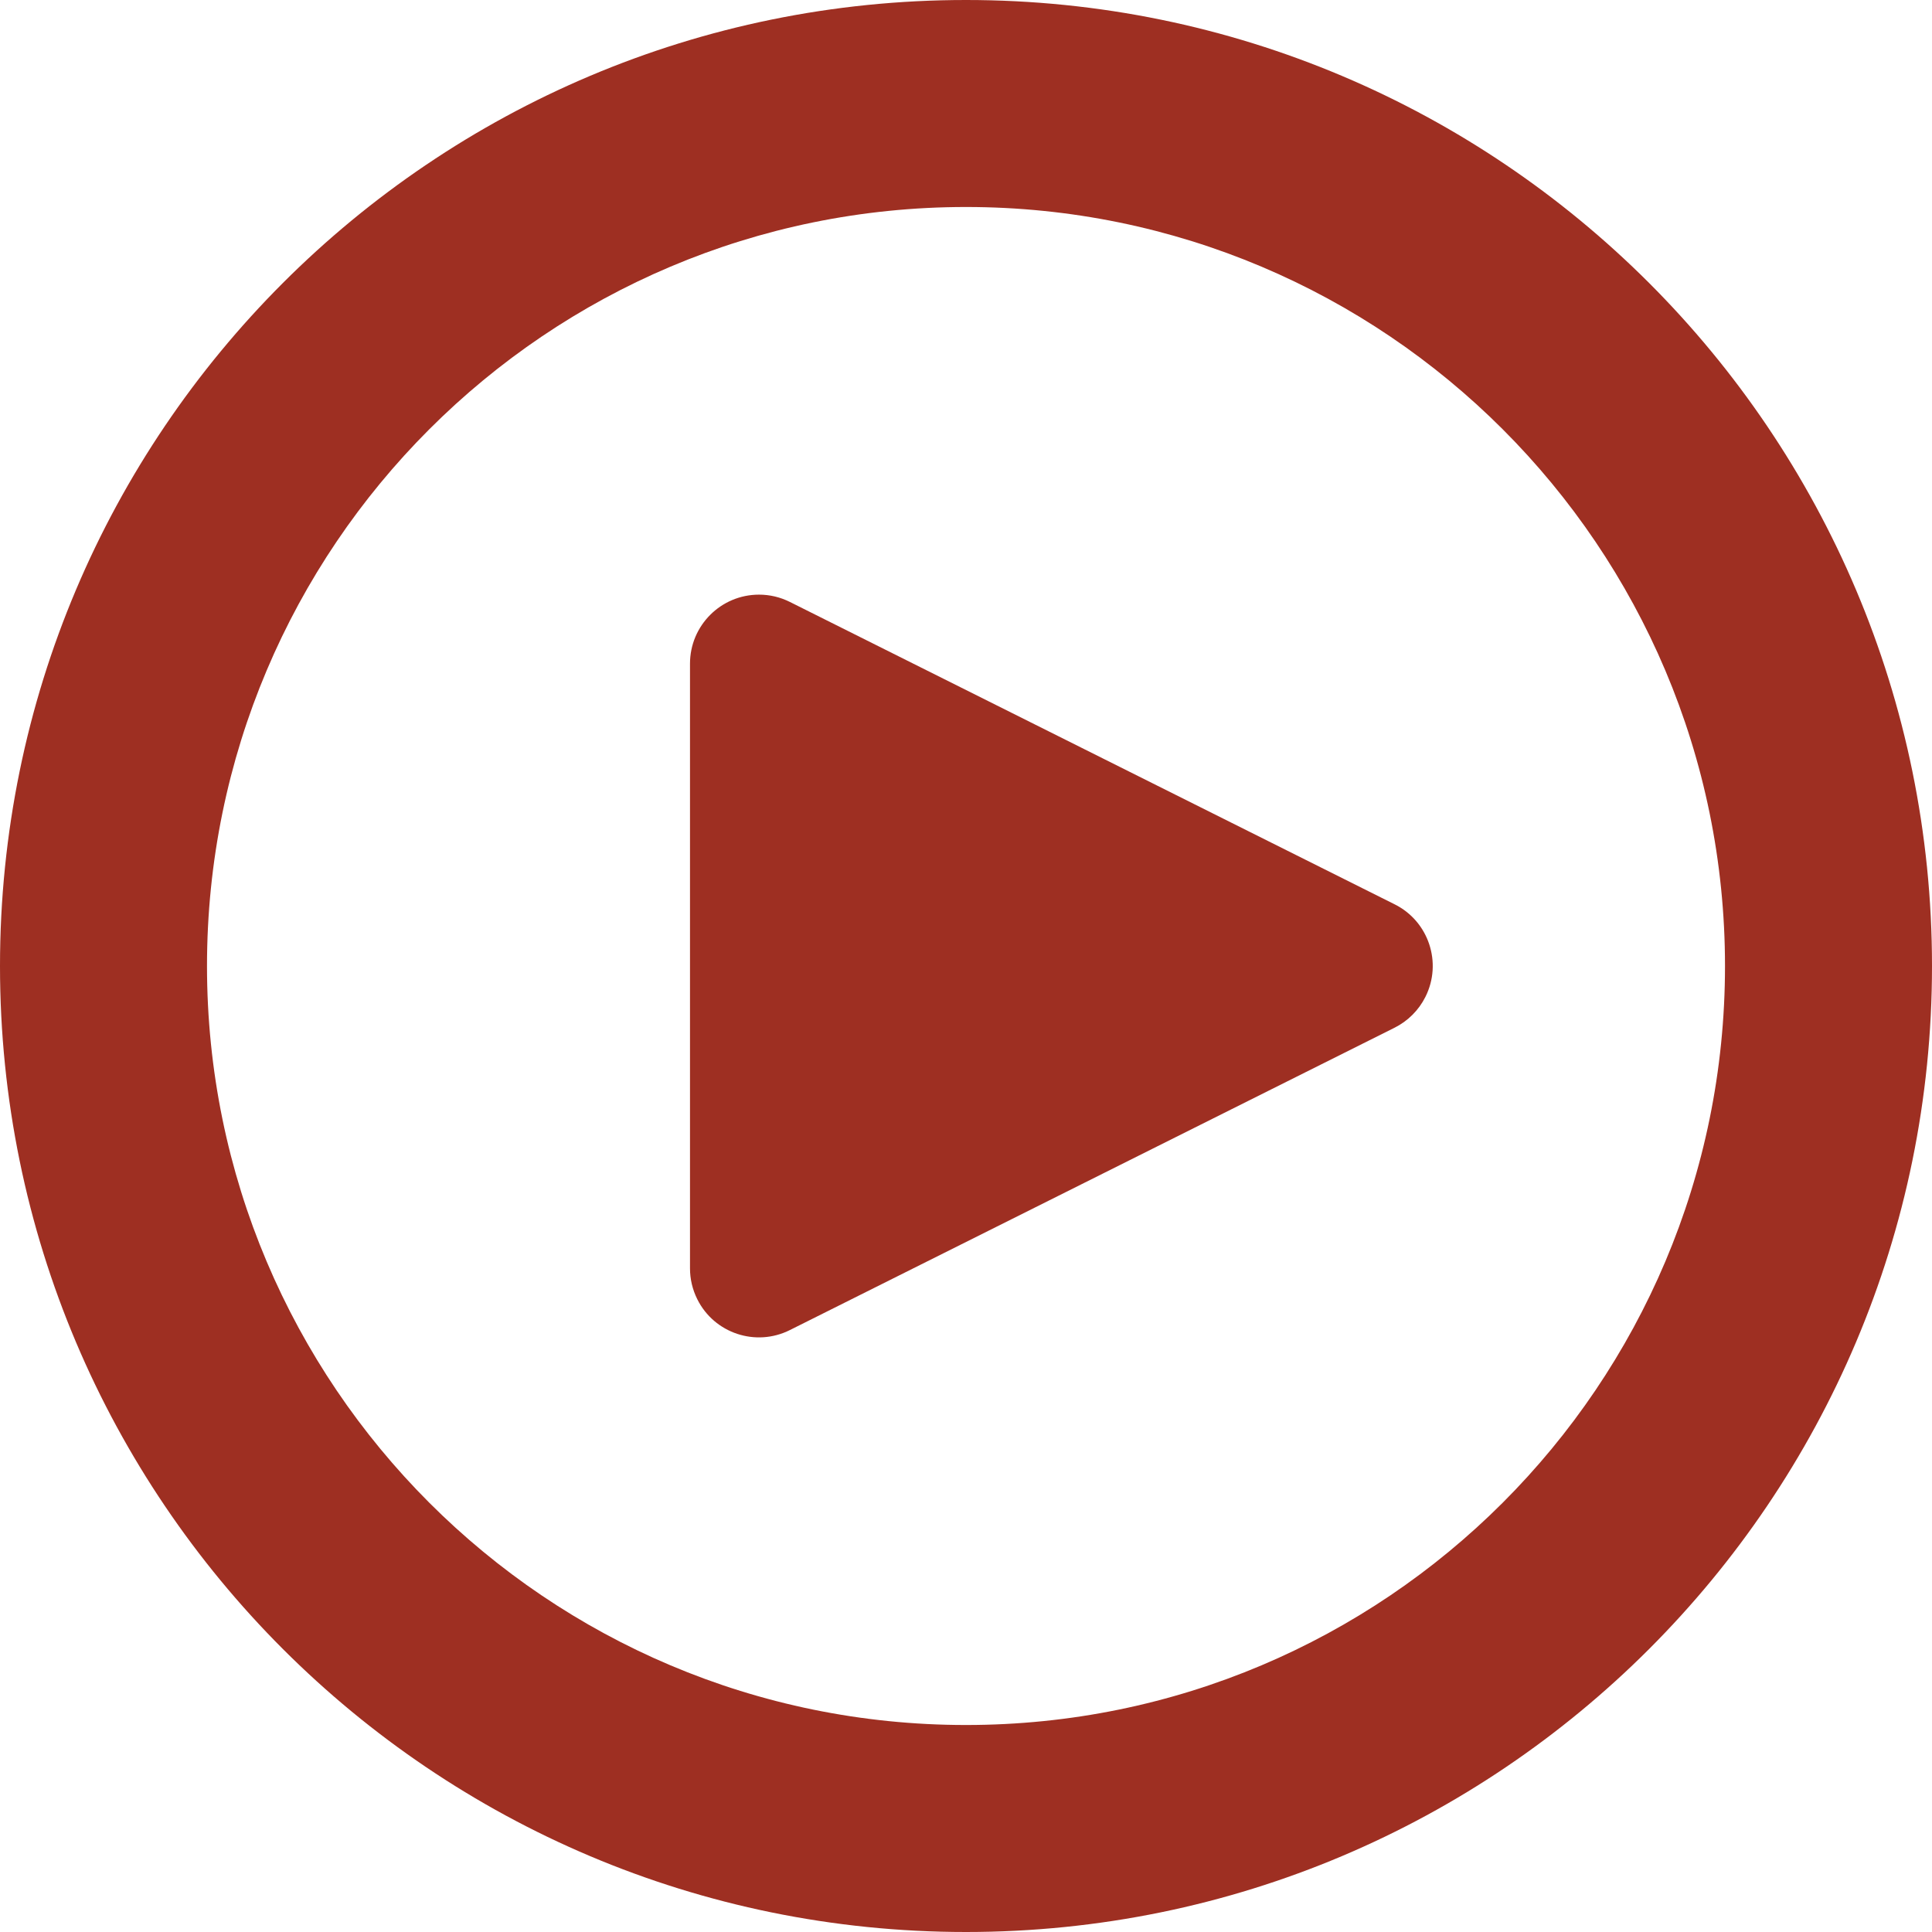
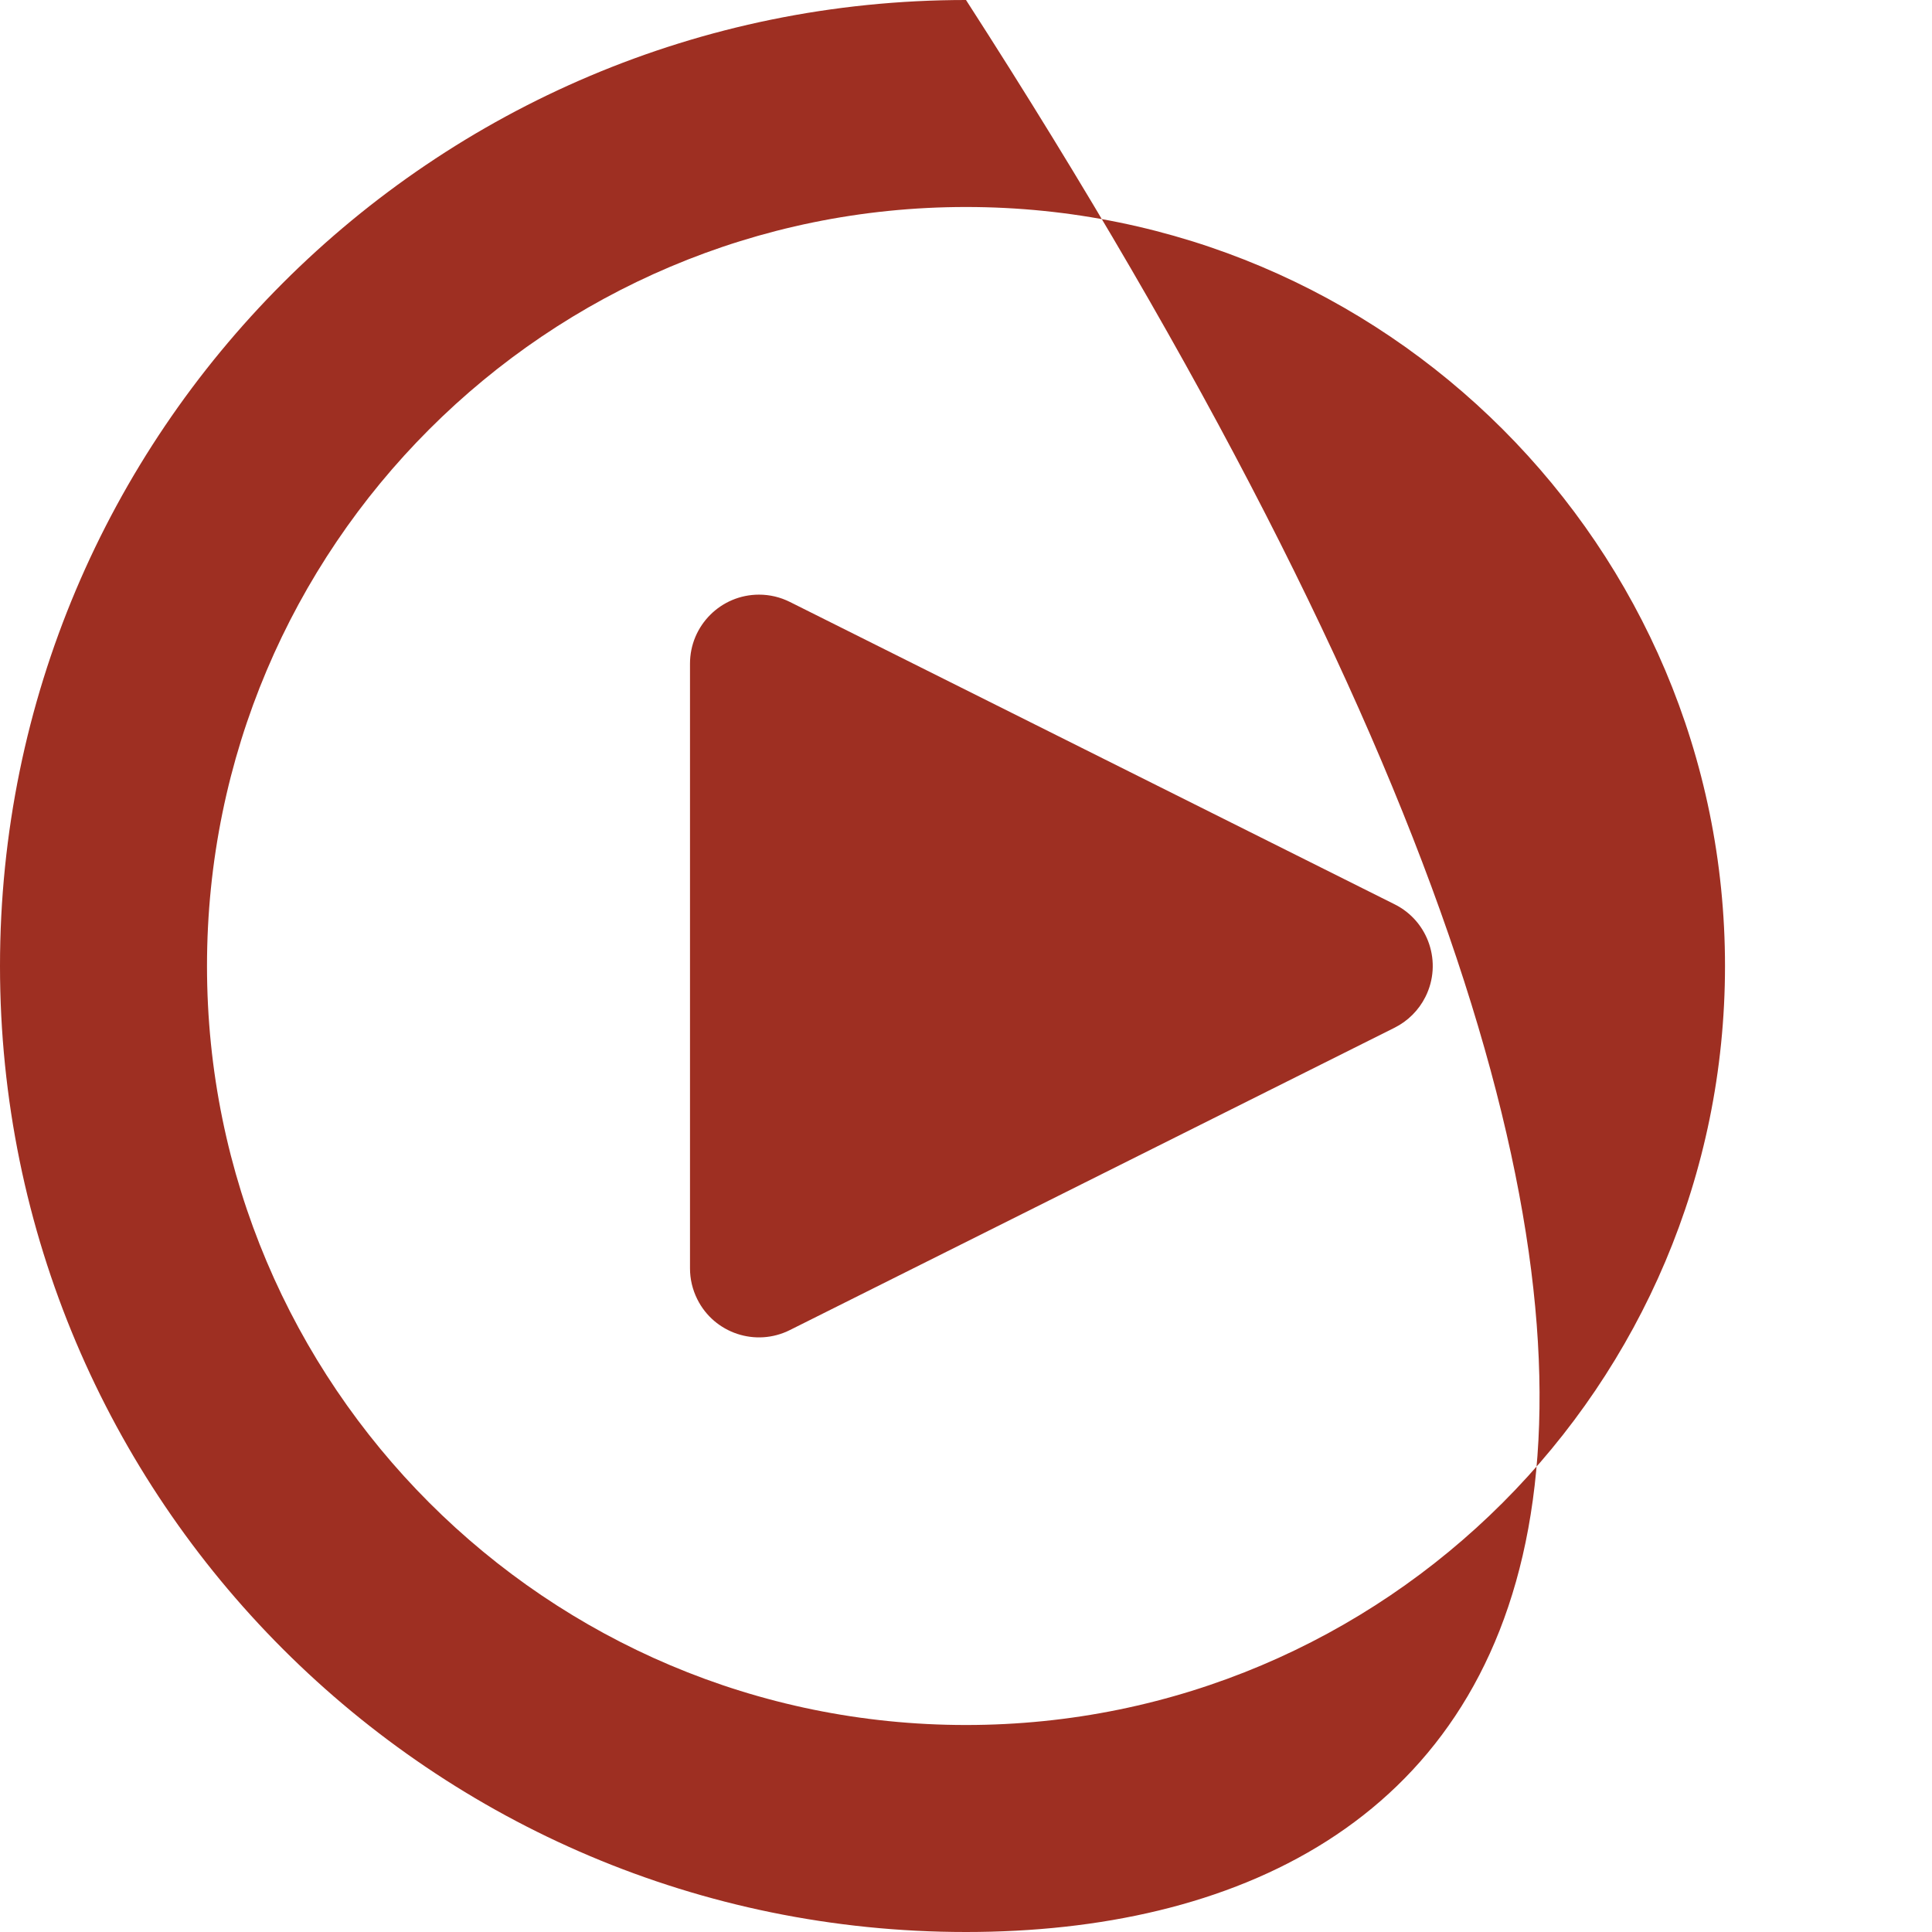
<svg xmlns="http://www.w3.org/2000/svg" width="14px" height="14px" viewBox="0 0 14 14" version="1.1">
  <title>video1</title>
  <g id="video1" stroke="none" stroke-width="1" fill="none" fill-rule="evenodd">
-     <path d="M7,0 C10.866,0 14,3.134 14,7 C14,10.866 10.866,14 7,14 C3.134,14 0,10.866 0,7 C0,3.134 3.134,0 7,0 Z M7,1.5 C3.962,1.5 1.5,3.962 1.5,7 C1.5,10.038 3.962,12.5 7,12.5 C10.038,12.5 12.5,10.038 12.5,7 C12.5,3.962 10.038,1.5 7,1.5 Z M5.5,4.309 C5.578,4.309 5.654,4.327 5.724,4.362 L10.106,6.553 C10.353,6.676 10.453,6.977 10.329,7.224 C10.281,7.32 10.202,7.399 10.106,7.447 L5.724,9.638 C5.477,9.762 5.176,9.662 5.053,9.415 C5.018,9.345 5,9.269 5,9.191 L5,4.809 C5,4.533 5.224,4.309 5.5,4.309 Z" id="Combined-Shape" fill="#9E2F22" fill-rule="nonzero" />
+     <path d="M7,0 C14,10.866 10.866,14 7,14 C3.134,14 0,10.866 0,7 C0,3.134 3.134,0 7,0 Z M7,1.5 C3.962,1.5 1.5,3.962 1.5,7 C1.5,10.038 3.962,12.5 7,12.5 C10.038,12.5 12.5,10.038 12.5,7 C12.5,3.962 10.038,1.5 7,1.5 Z M5.5,4.309 C5.578,4.309 5.654,4.327 5.724,4.362 L10.106,6.553 C10.353,6.676 10.453,6.977 10.329,7.224 C10.281,7.32 10.202,7.399 10.106,7.447 L5.724,9.638 C5.477,9.762 5.176,9.662 5.053,9.415 C5.018,9.345 5,9.269 5,9.191 L5,4.809 C5,4.533 5.224,4.309 5.5,4.309 Z" id="Combined-Shape" fill="#9E2F22" fill-rule="nonzero" />
  </g>
</svg>